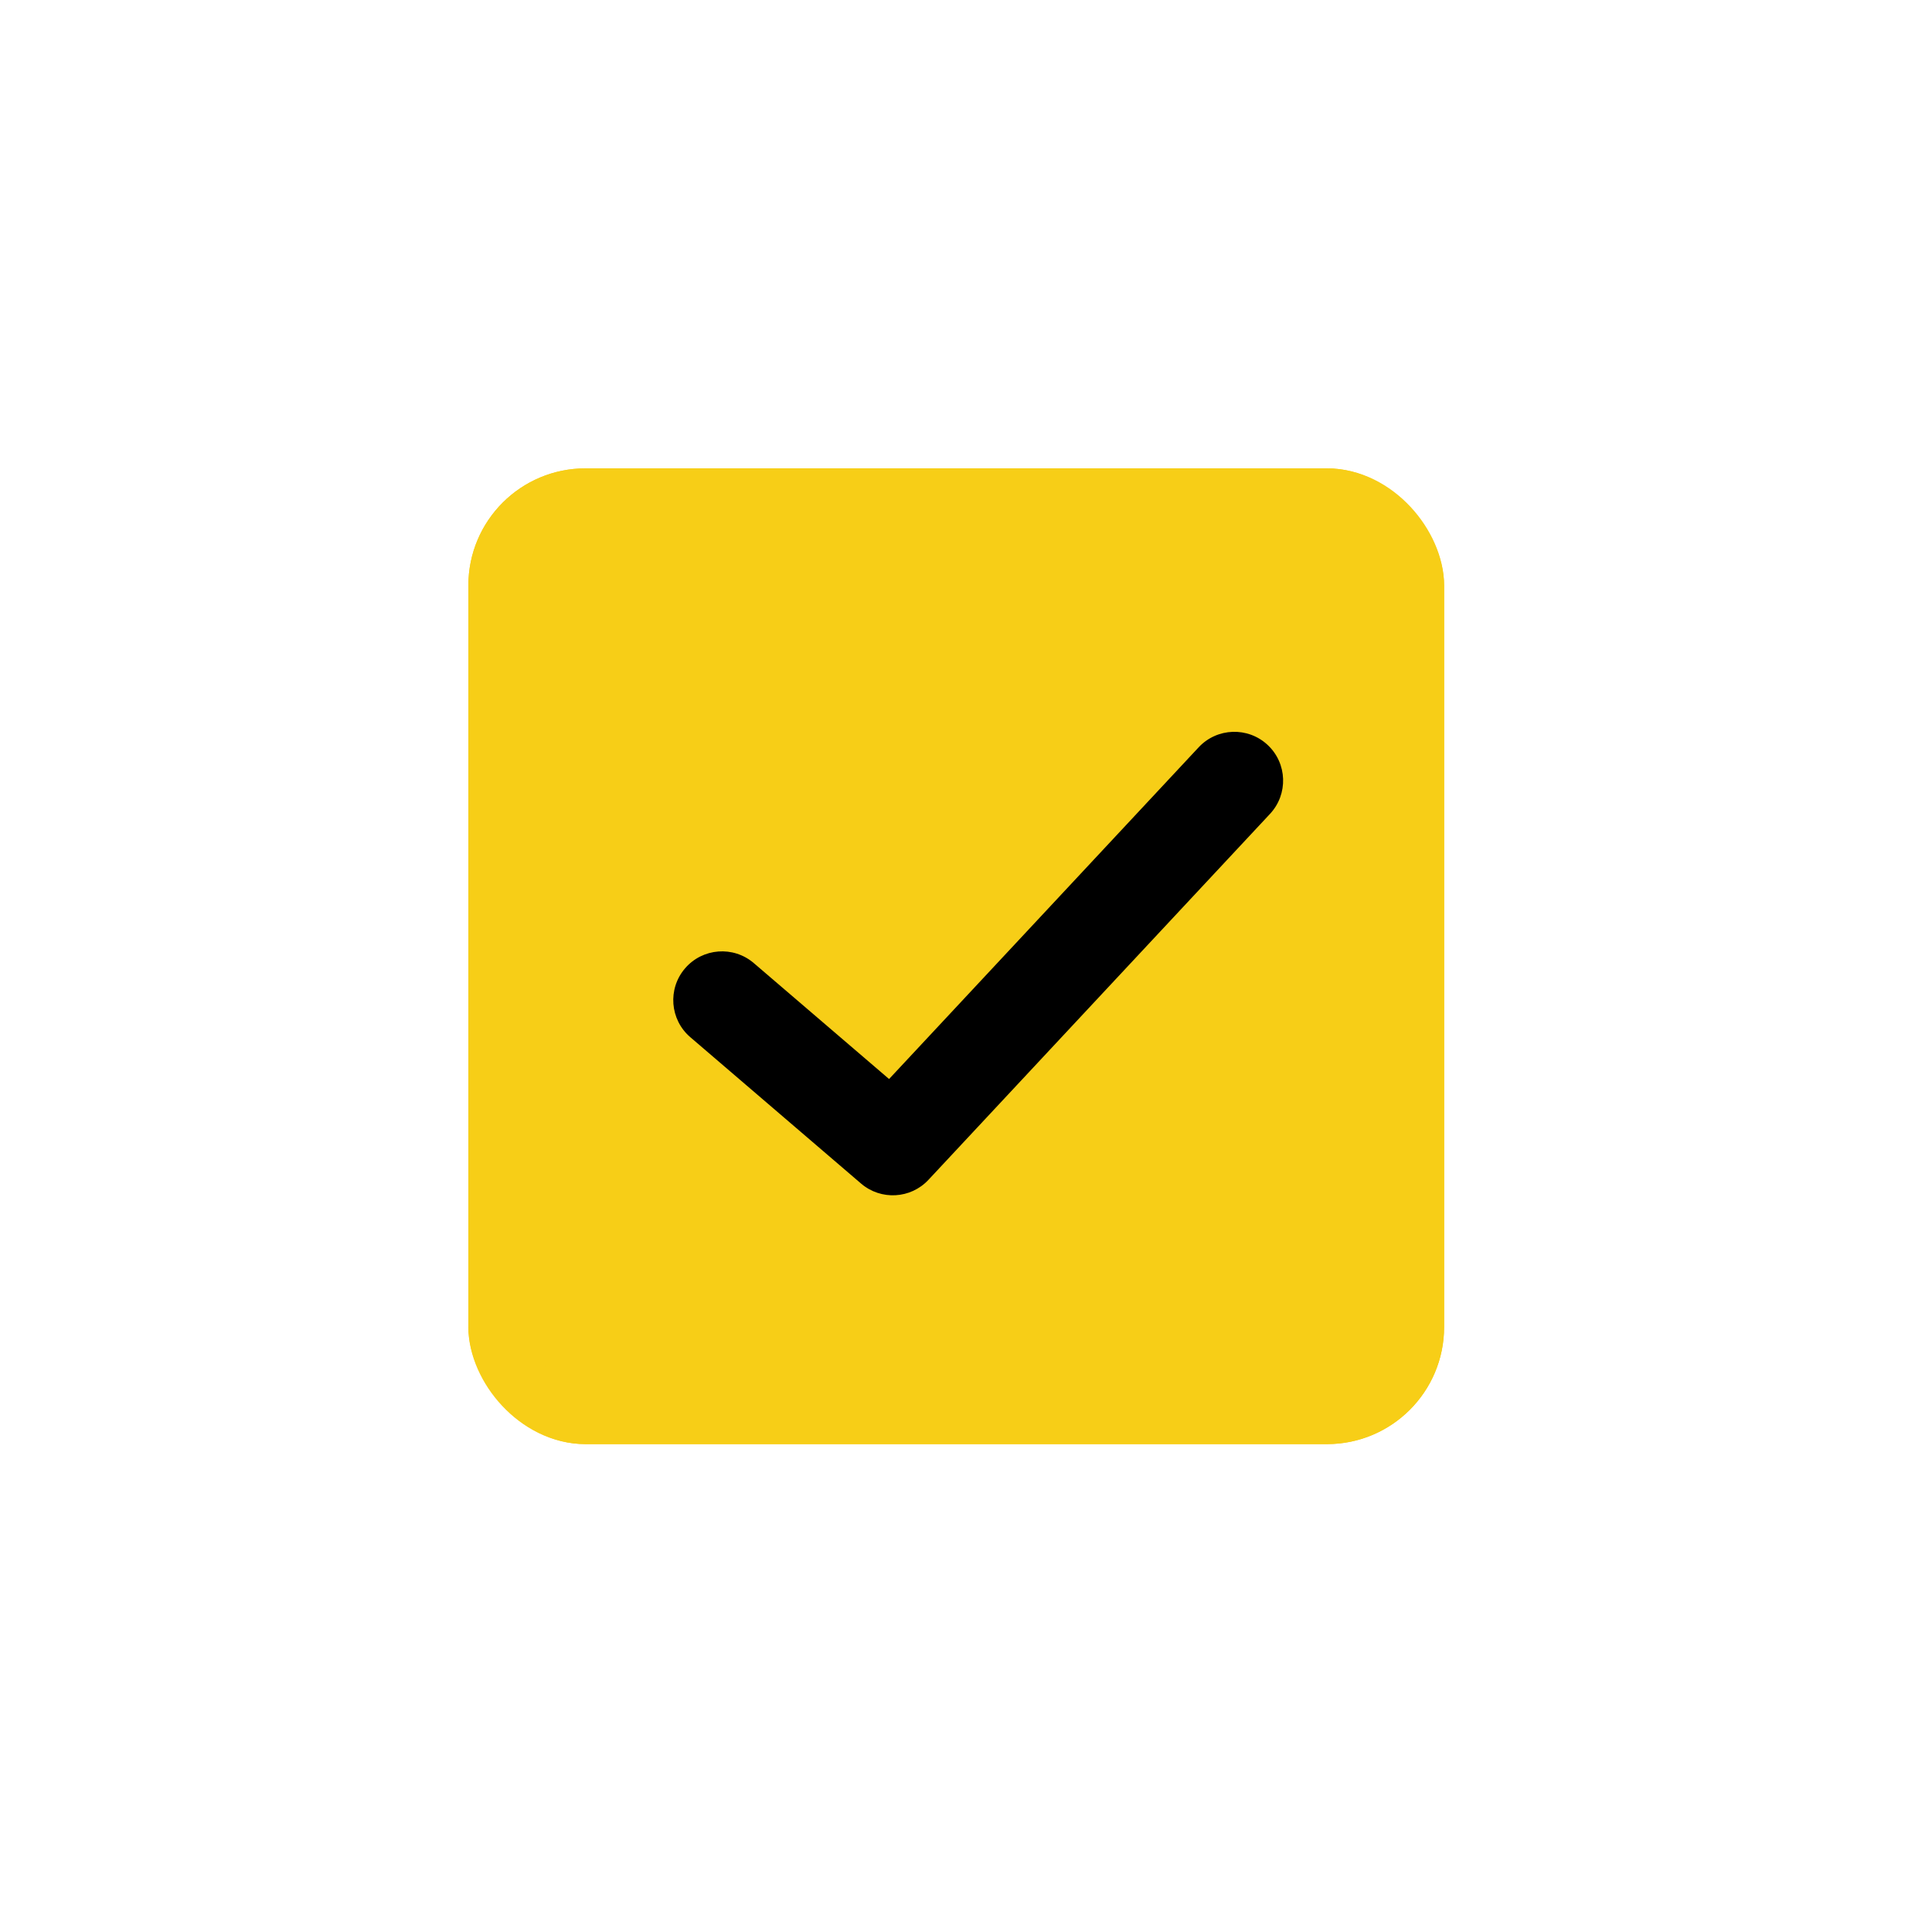
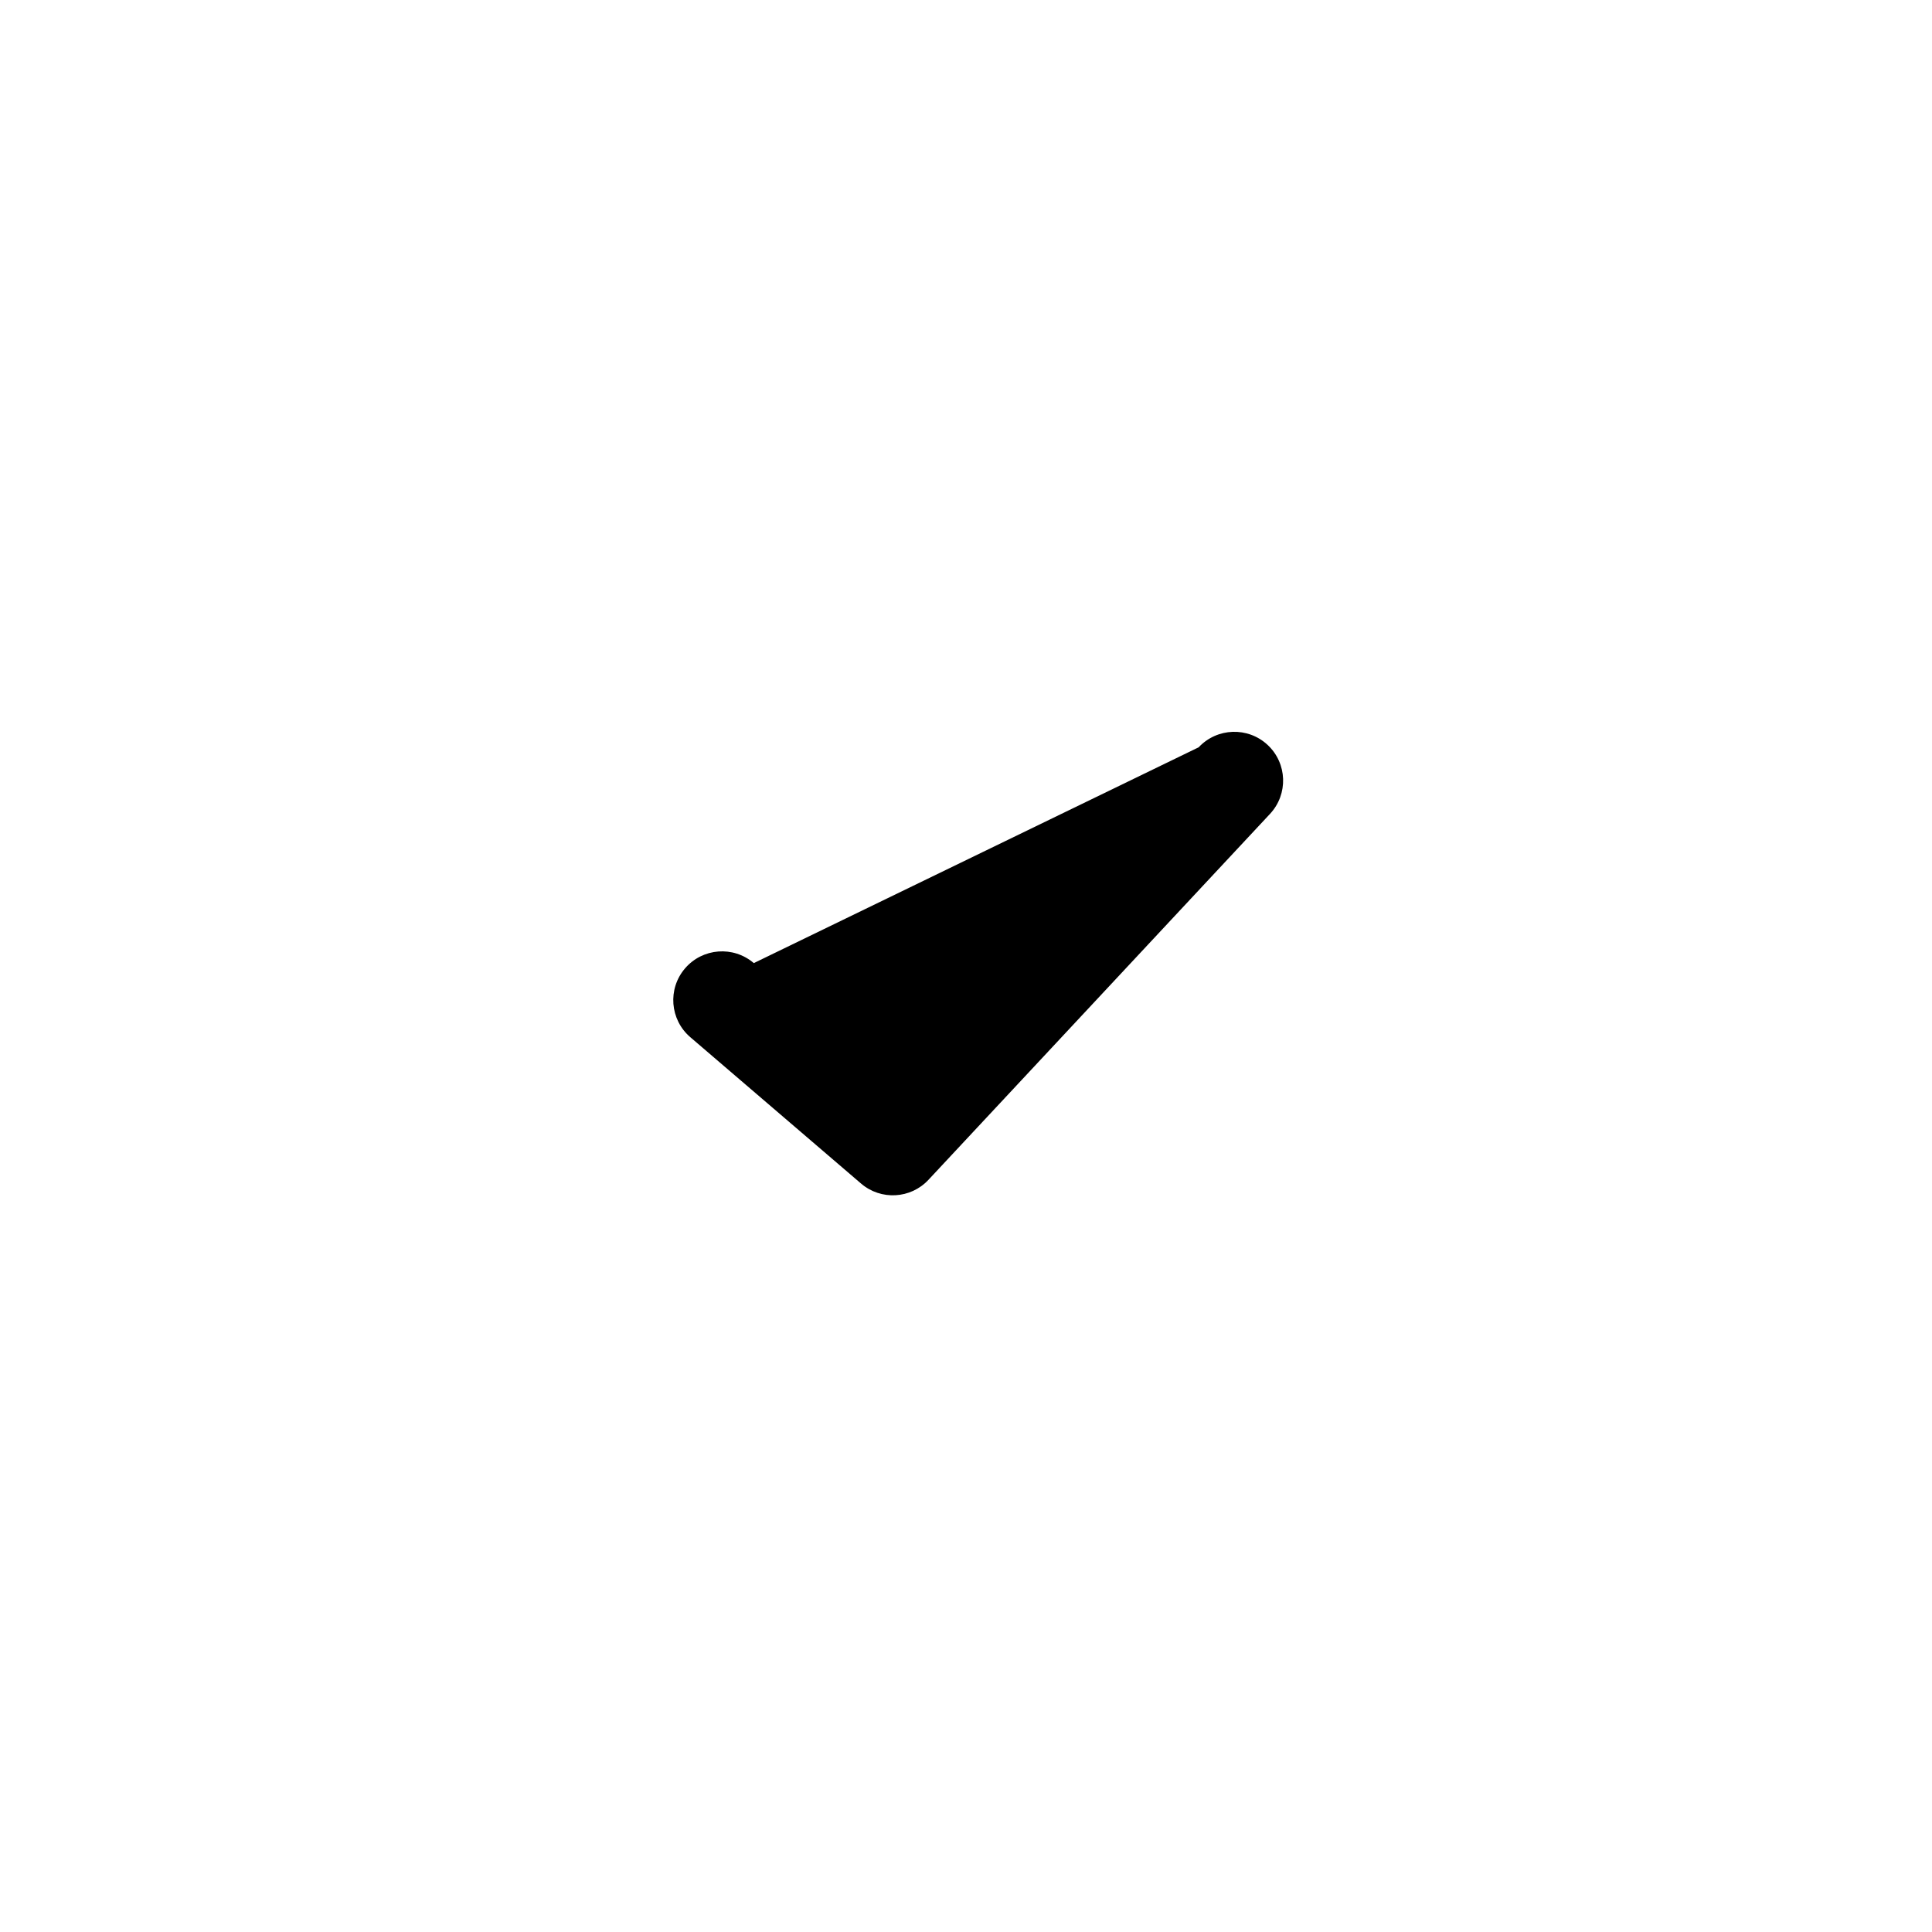
<svg xmlns="http://www.w3.org/2000/svg" width="66" height="66" viewBox="0 0 66 66" fill="none">
  <g filter="url(#filter0_d_277_133)">
-     <rect x="16" y="16" width="33.333" height="33.333" rx="4" fill="#F7CE17" />
-     <rect x="17" y="17" width="31.333" height="31.333" rx="3" stroke="#F7CE17" stroke-width="2" />
-   </g>
-   <path d="M40.948 25.529C41.576 24.857 42.631 24.82 43.304 25.448C43.977 26.076 44.013 27.131 43.385 27.804L31.718 40.304C31.109 40.957 30.093 41.013 29.415 40.432L23.582 35.432C22.883 34.833 22.802 33.781 23.401 33.082C24 32.383 25.052 32.302 25.751 32.901L30.372 36.861L40.948 25.529Z" fill="black" />
+     </g>
+   <path d="M40.948 25.529C41.576 24.857 42.631 24.82 43.304 25.448C43.977 26.076 44.013 27.131 43.385 27.804L31.718 40.304C31.109 40.957 30.093 41.013 29.415 40.432L23.582 35.432C22.883 34.833 22.802 33.781 23.401 33.082C24 32.383 25.052 32.302 25.751 32.901L40.948 25.529Z" fill="black" />
  <defs>
    <filter id="filter0_d_277_133" x="0" y="0" width="65.333" height="65.333" filterUnits="userSpaceOnUse" color-interpolation-filters="sRGB">
      <feFlood flood-opacity="0" result="BackgroundImageFix" />
      <feColorMatrix in="SourceAlpha" type="matrix" values="0 0 0 0 0 0 0 0 0 0 0 0 0 0 0 0 0 0 127 0" result="hardAlpha" />
      <feOffset />
      <feGaussianBlur stdDeviation="8" />
      <feComposite in2="hardAlpha" operator="out" />
      <feColorMatrix type="matrix" values="0 0 0 0 0.969 0 0 0 0 0.808 0 0 0 0 0.09 0 0 0 1 0" />
      <feBlend mode="normal" in2="BackgroundImageFix" result="effect1_dropShadow_277_133" />
      <feBlend mode="normal" in="SourceGraphic" in2="effect1_dropShadow_277_133" result="shape" />
    </filter>
  </defs>
</svg>